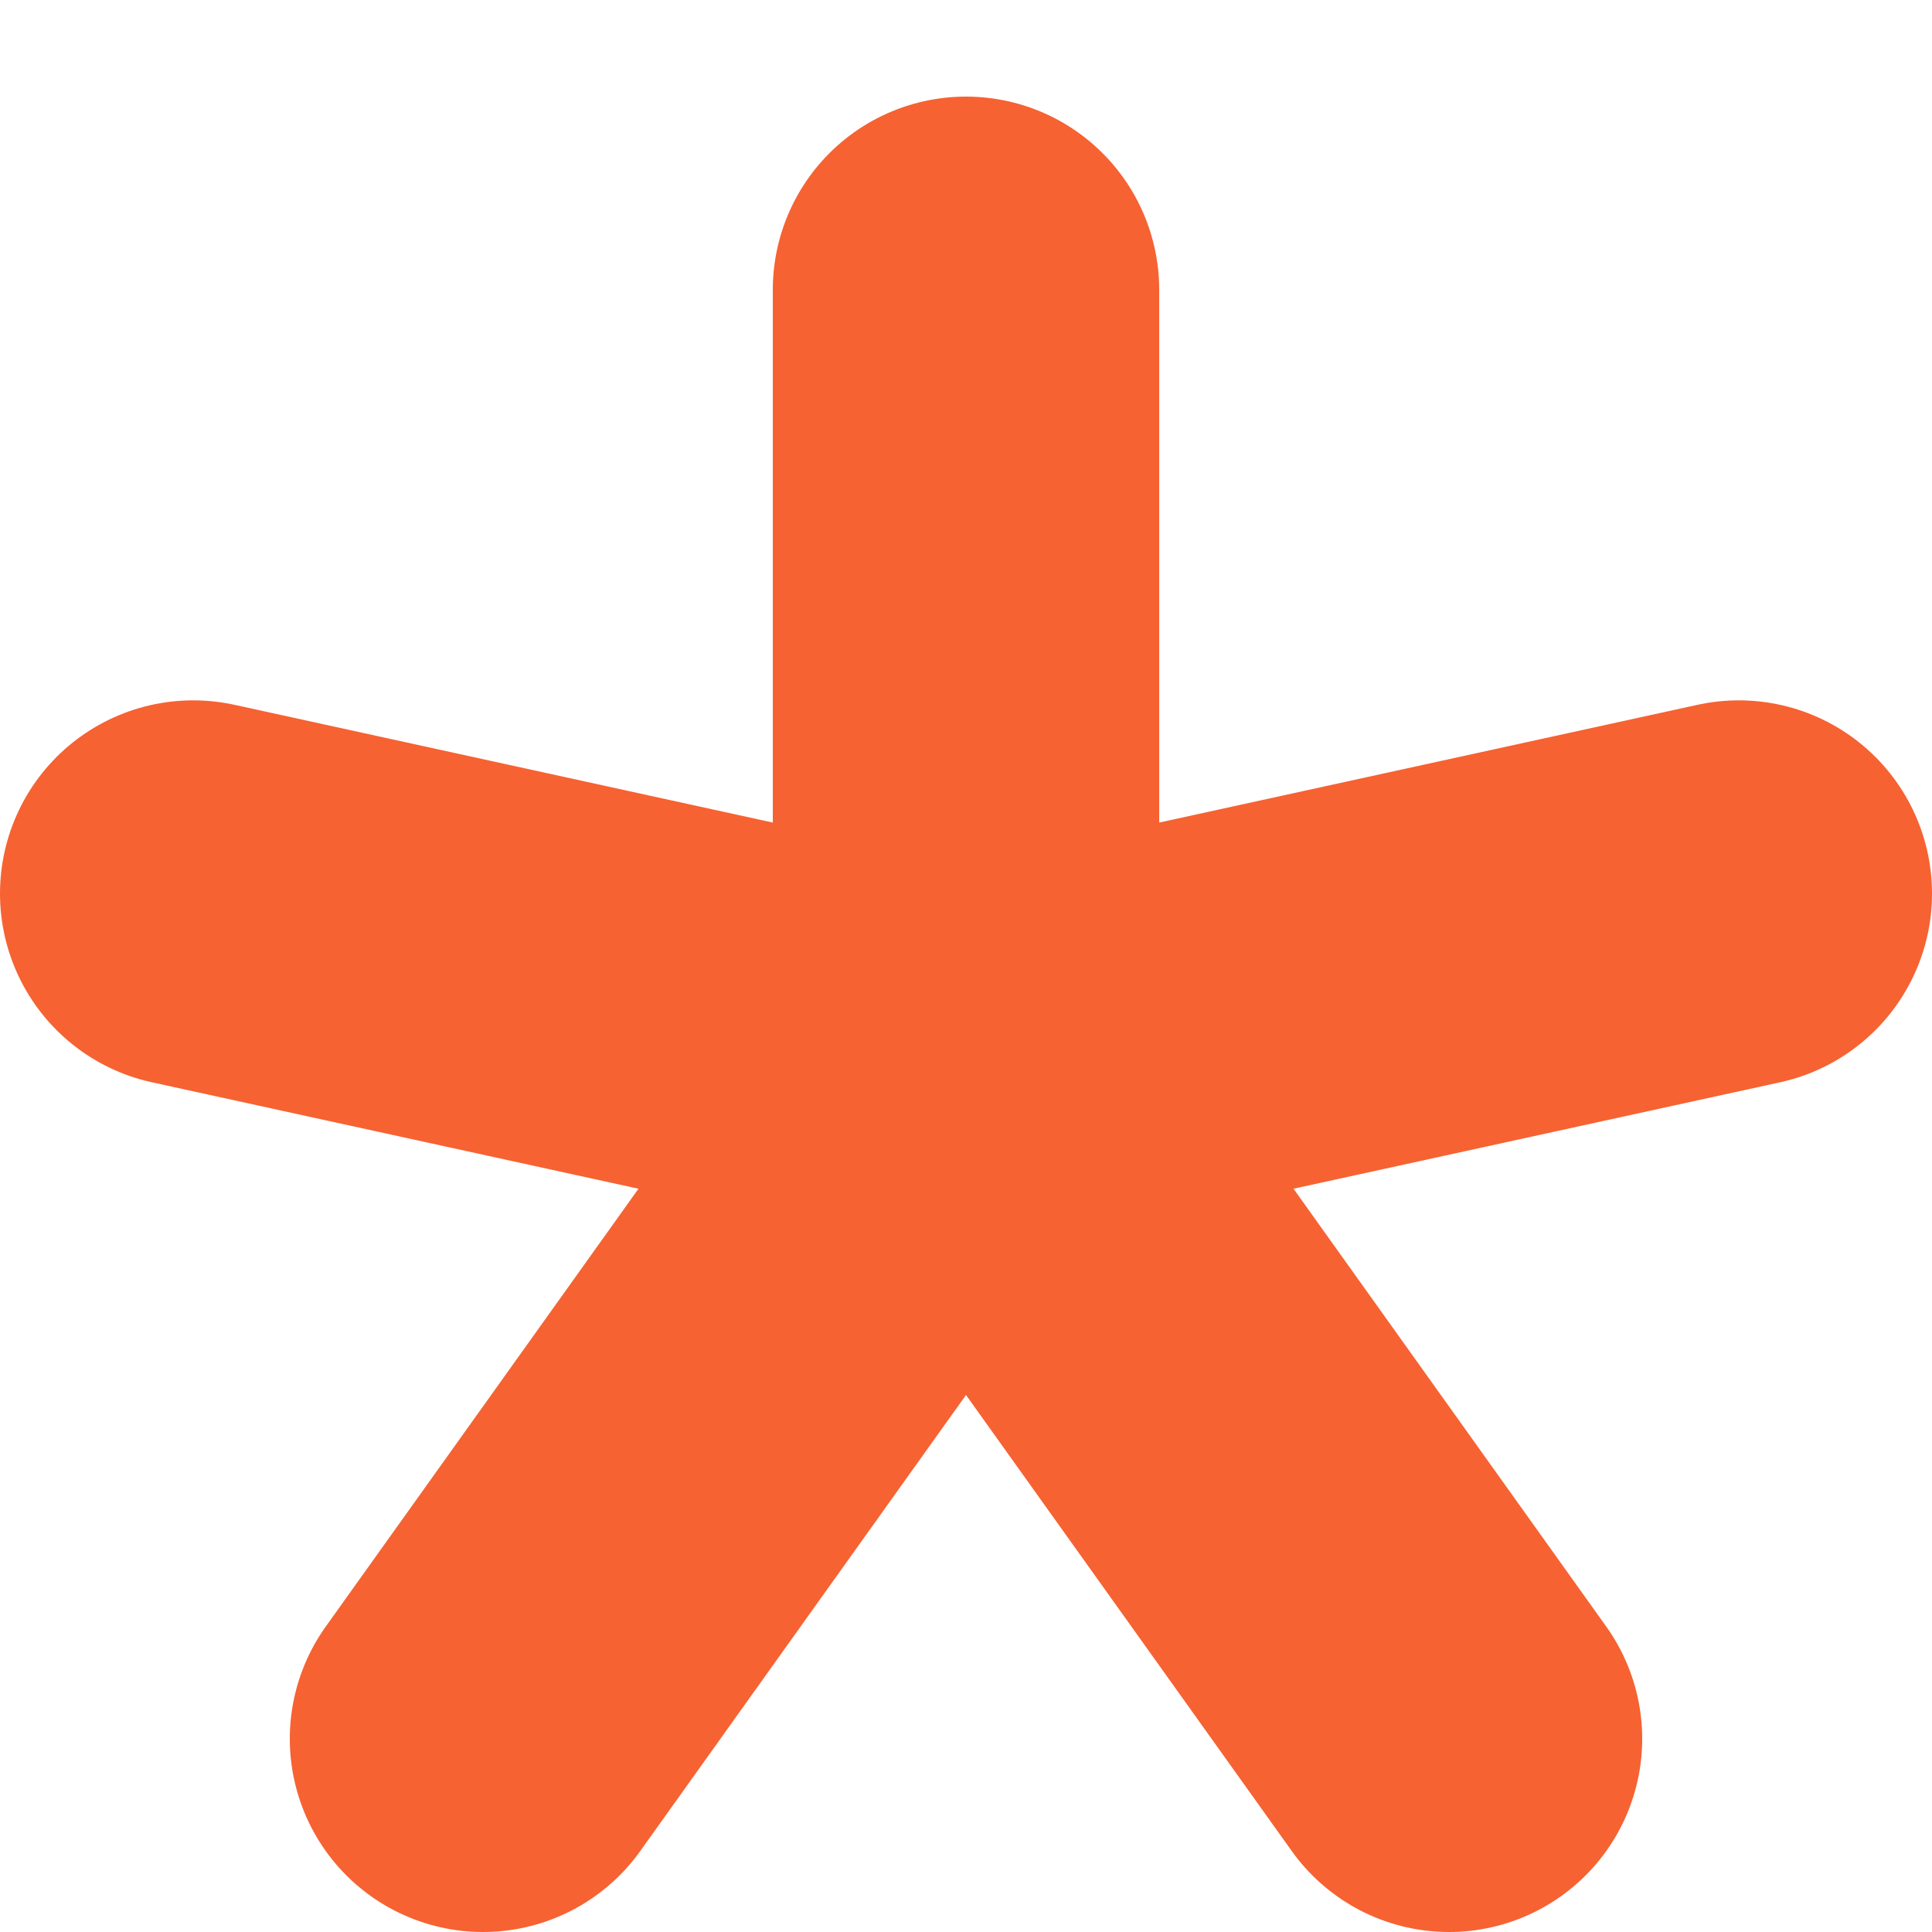
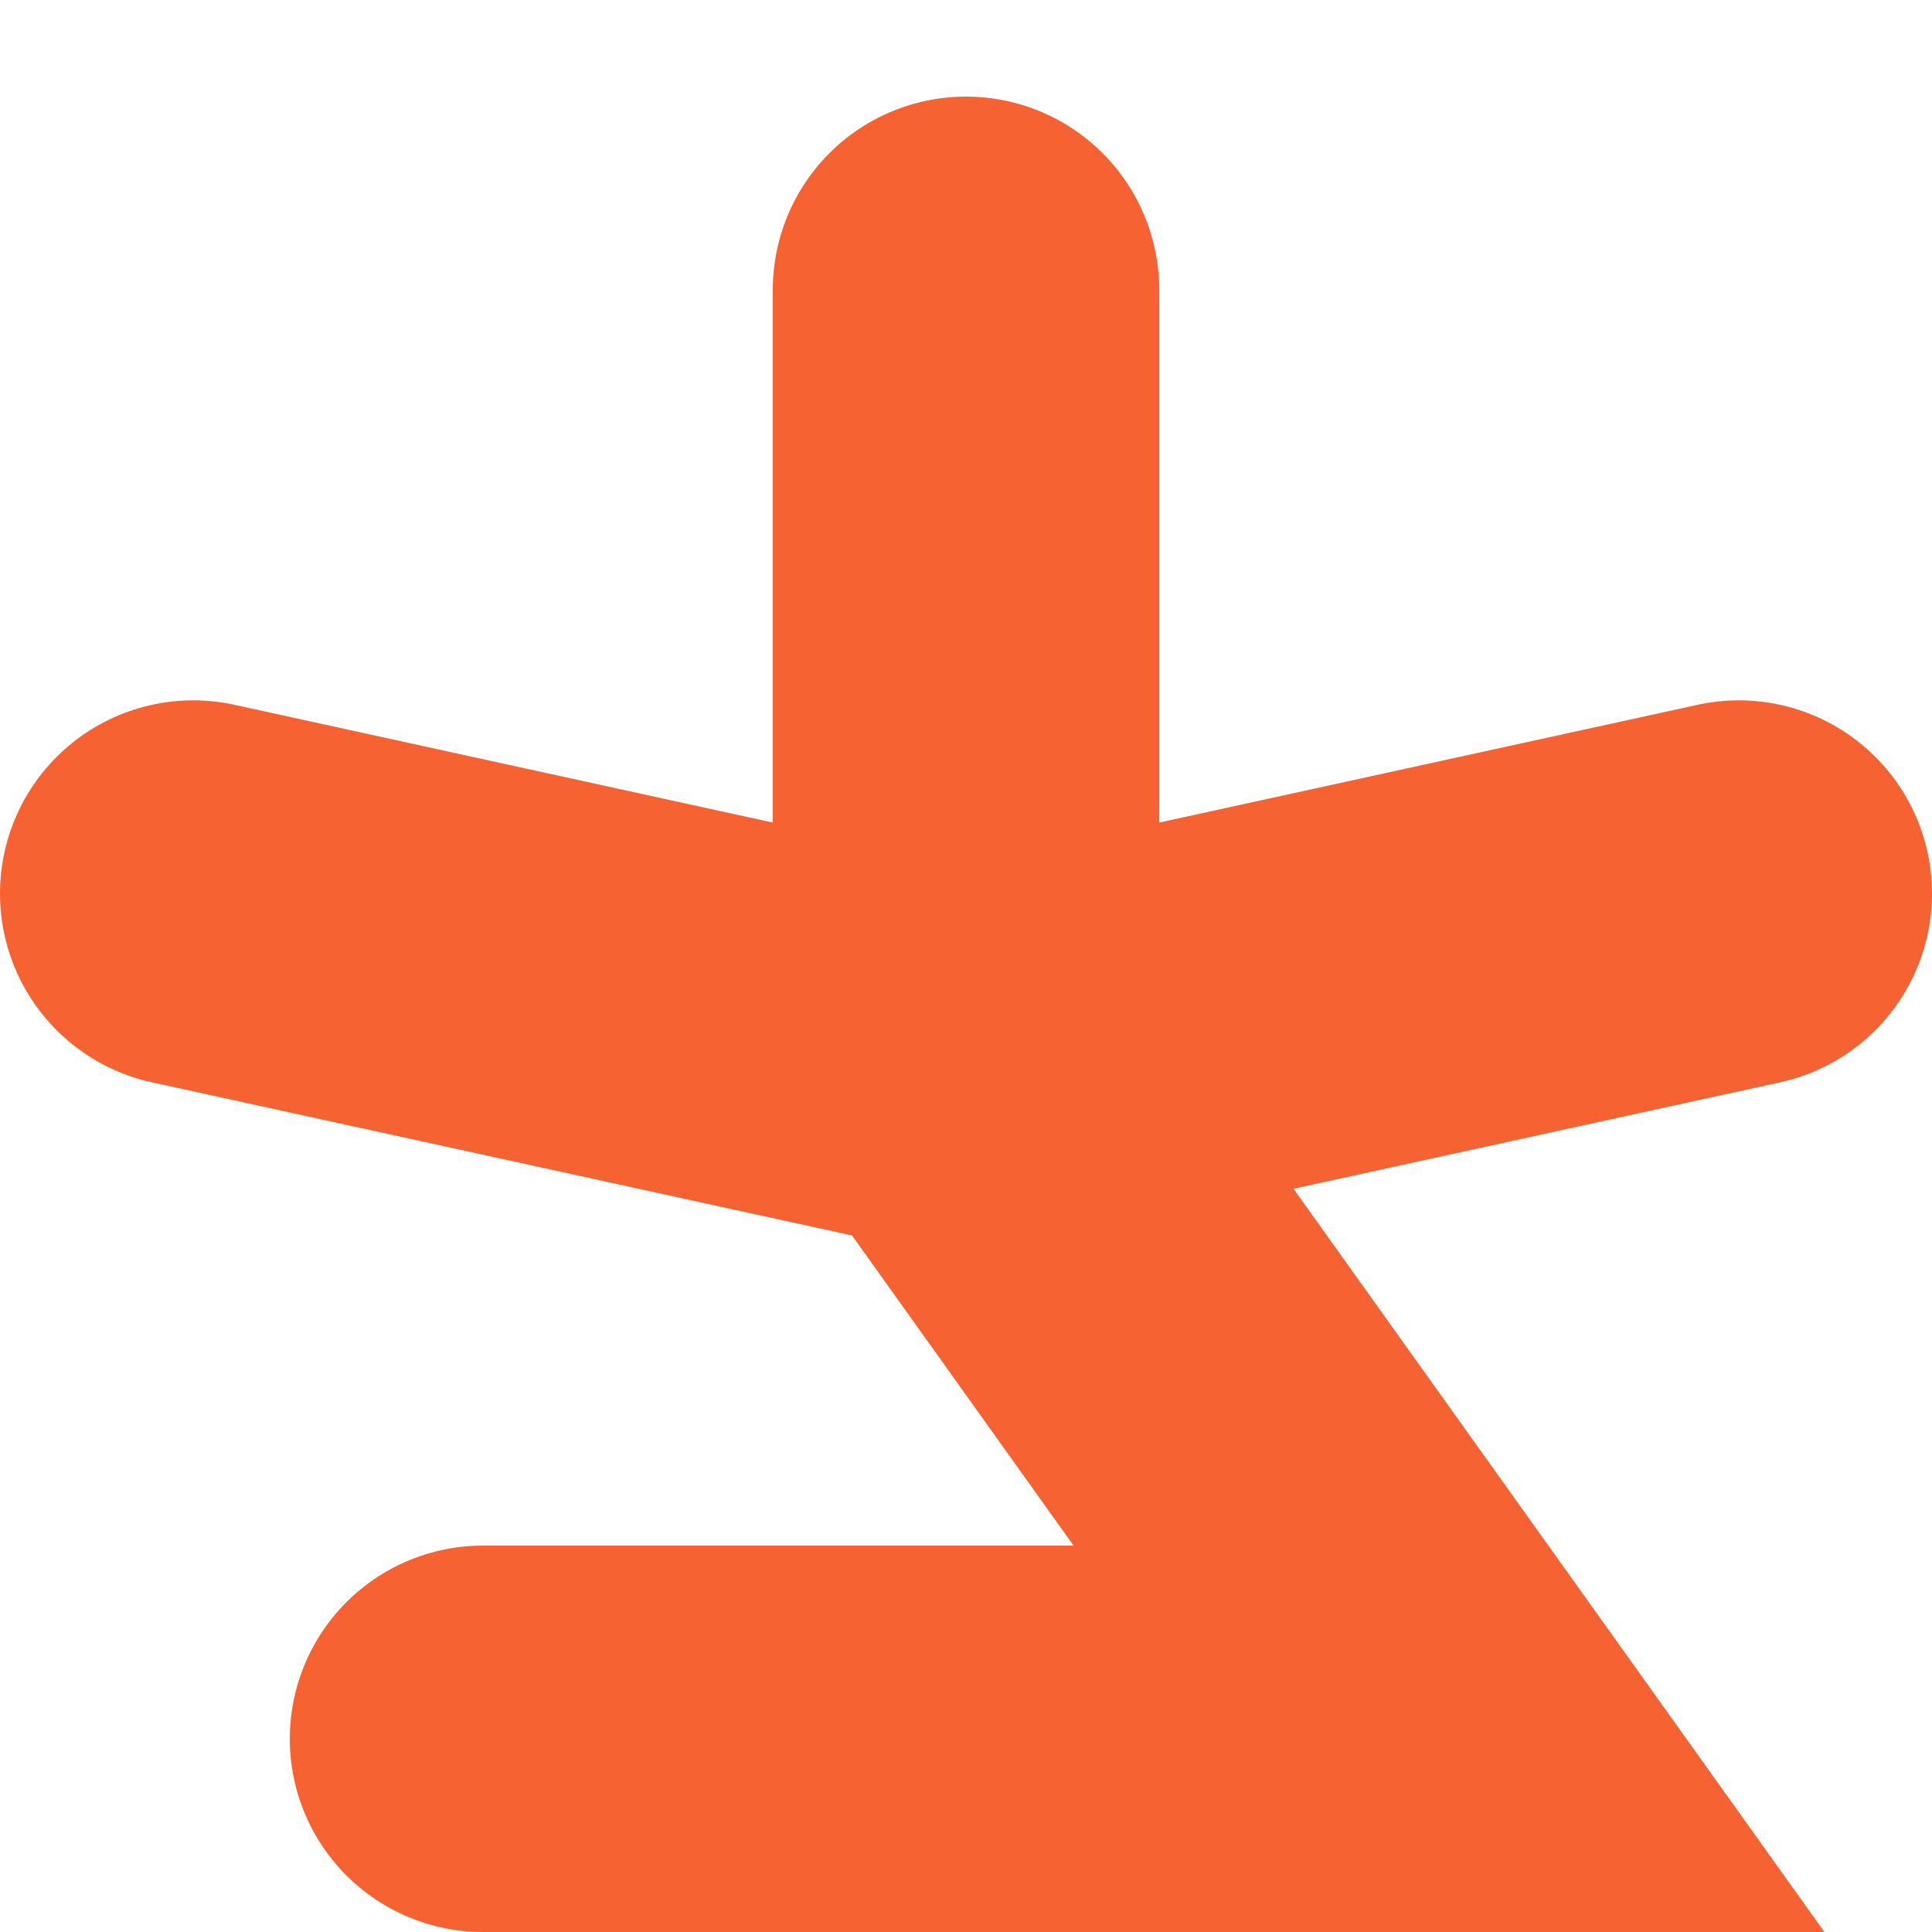
<svg xmlns="http://www.w3.org/2000/svg" width="10" height="10" viewBox="0 0 10 10" fill="none">
-   <path d="M5 1.5V5.5M9 4.625L5 5.5M1 4.625L5 5.5M5 5.5L7.5 9M5 5.5L2.5 9" stroke="#F66232" stroke-width="2" stroke-linecap="round" />
+   <path d="M5 1.5V5.5M9 4.625L5 5.5M1 4.625L5 5.5M5 5.5L7.5 9L2.5 9" stroke="#F66232" stroke-width="2" stroke-linecap="round" />
</svg>